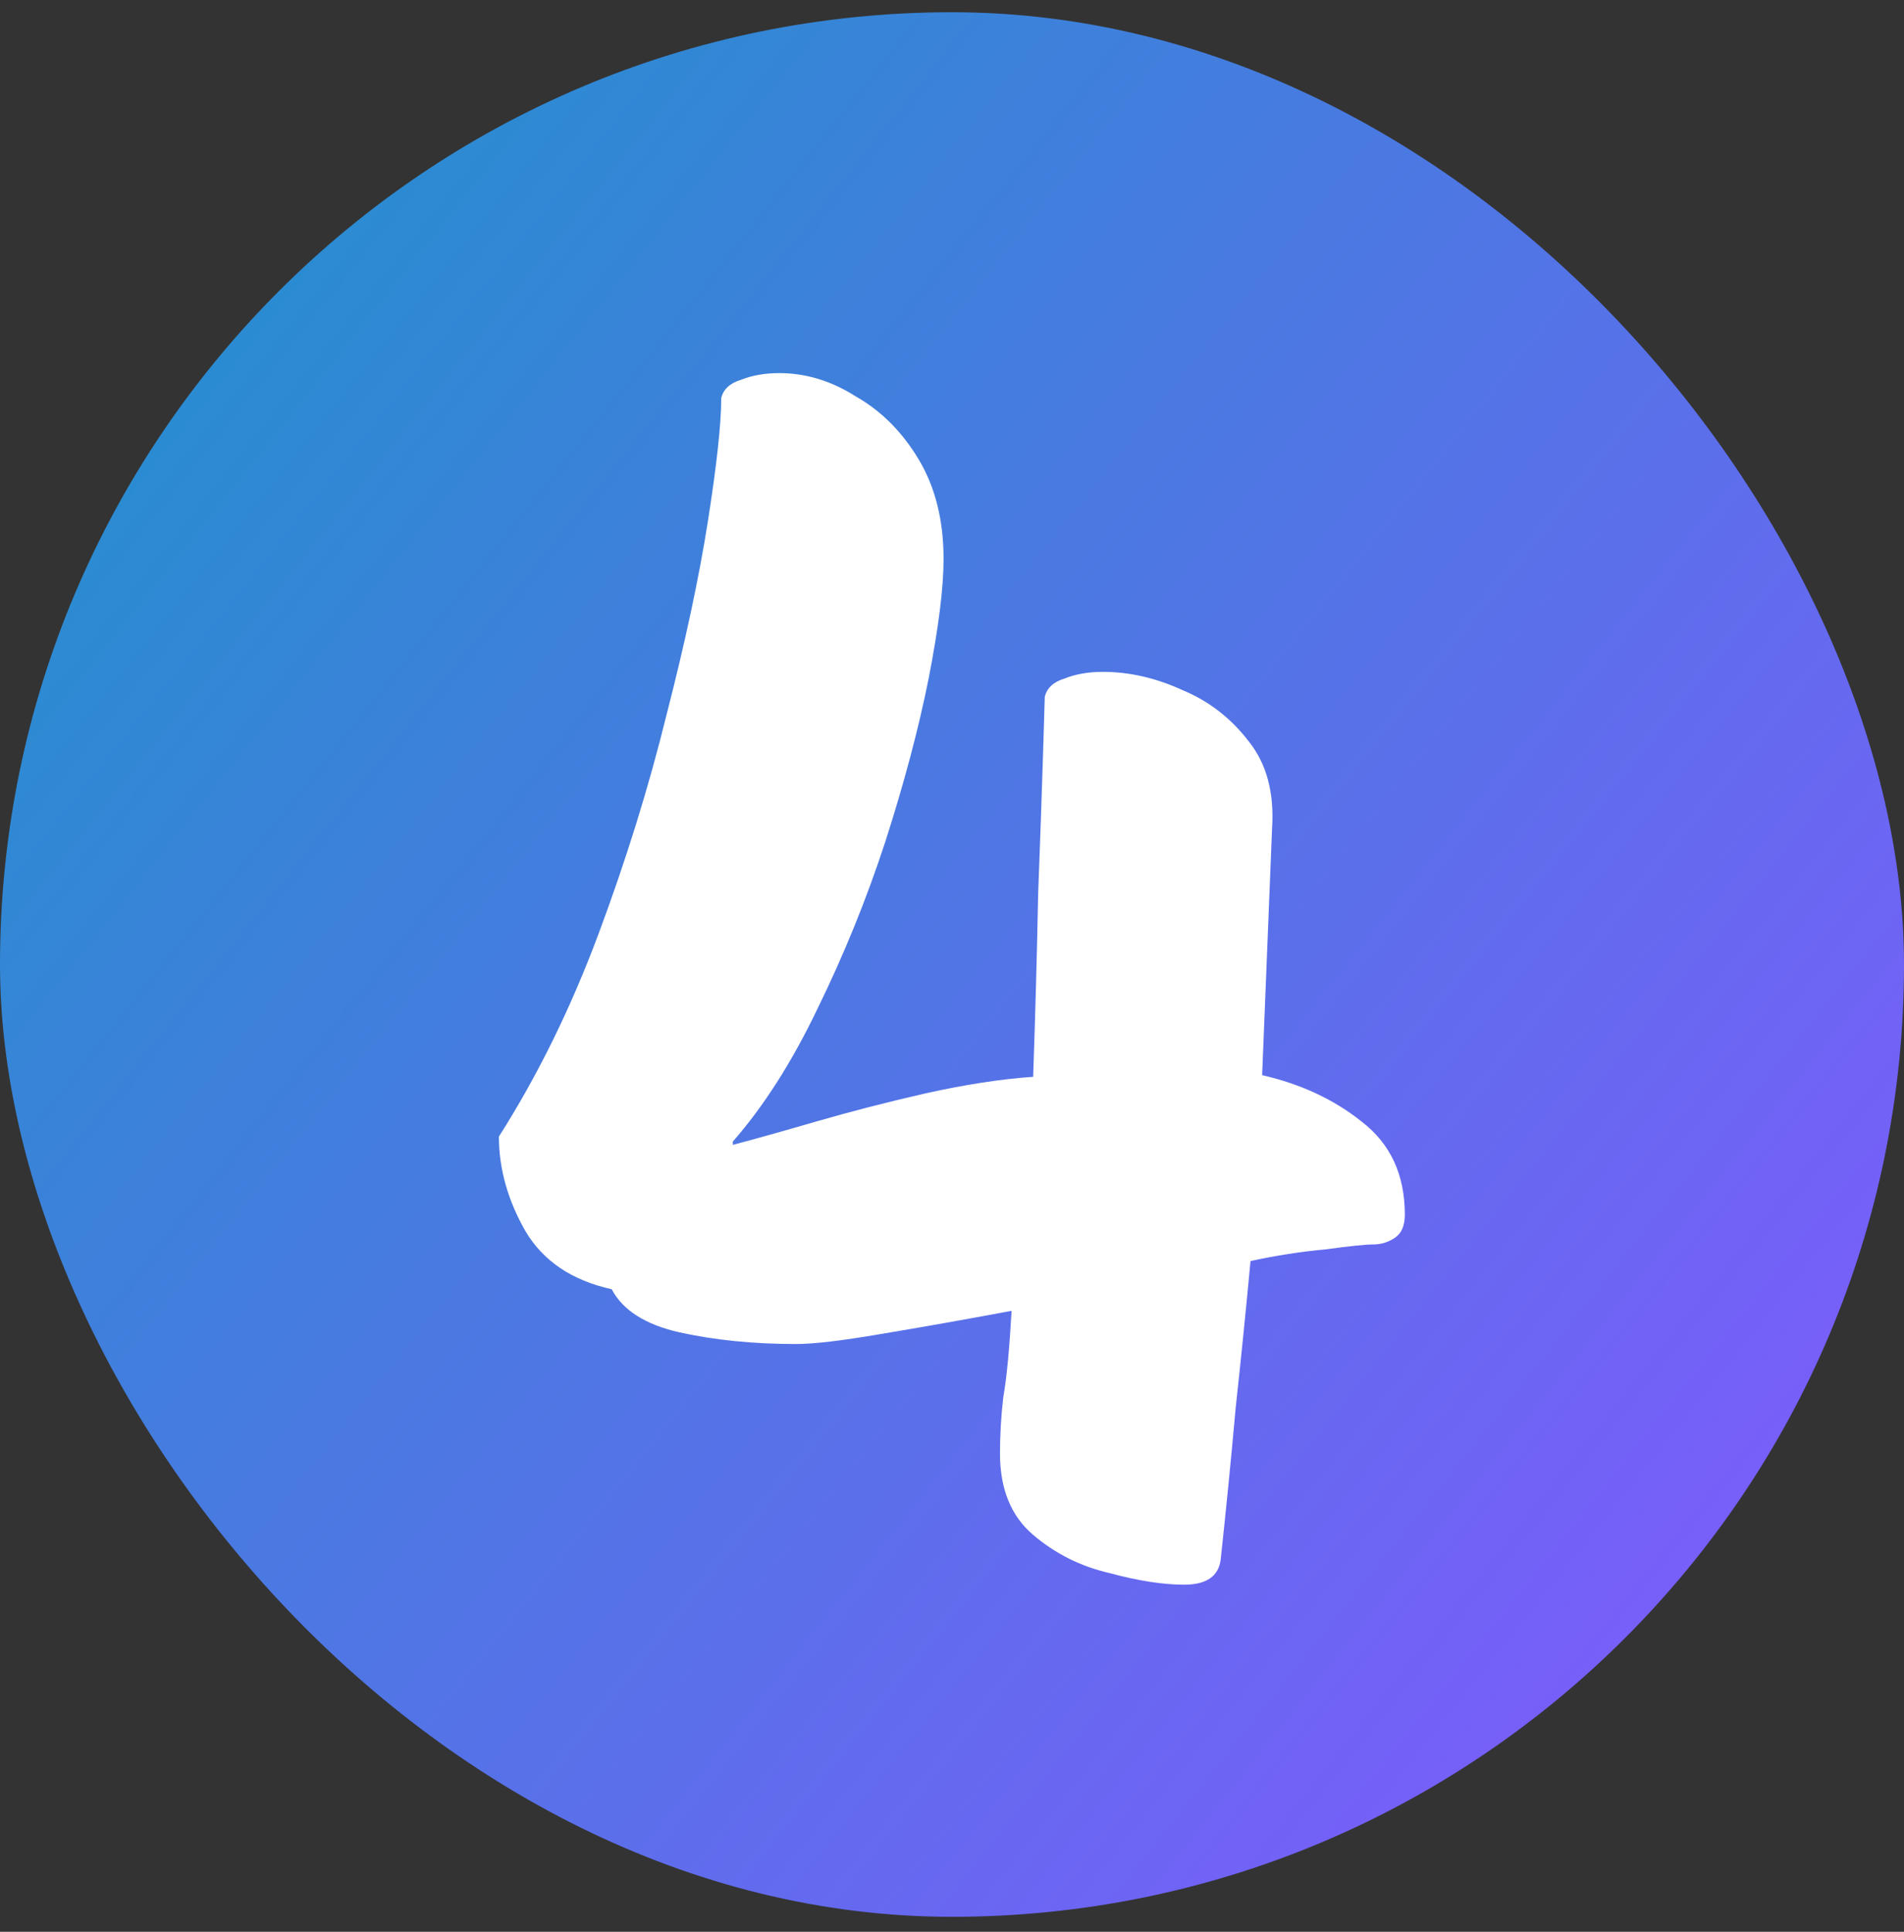
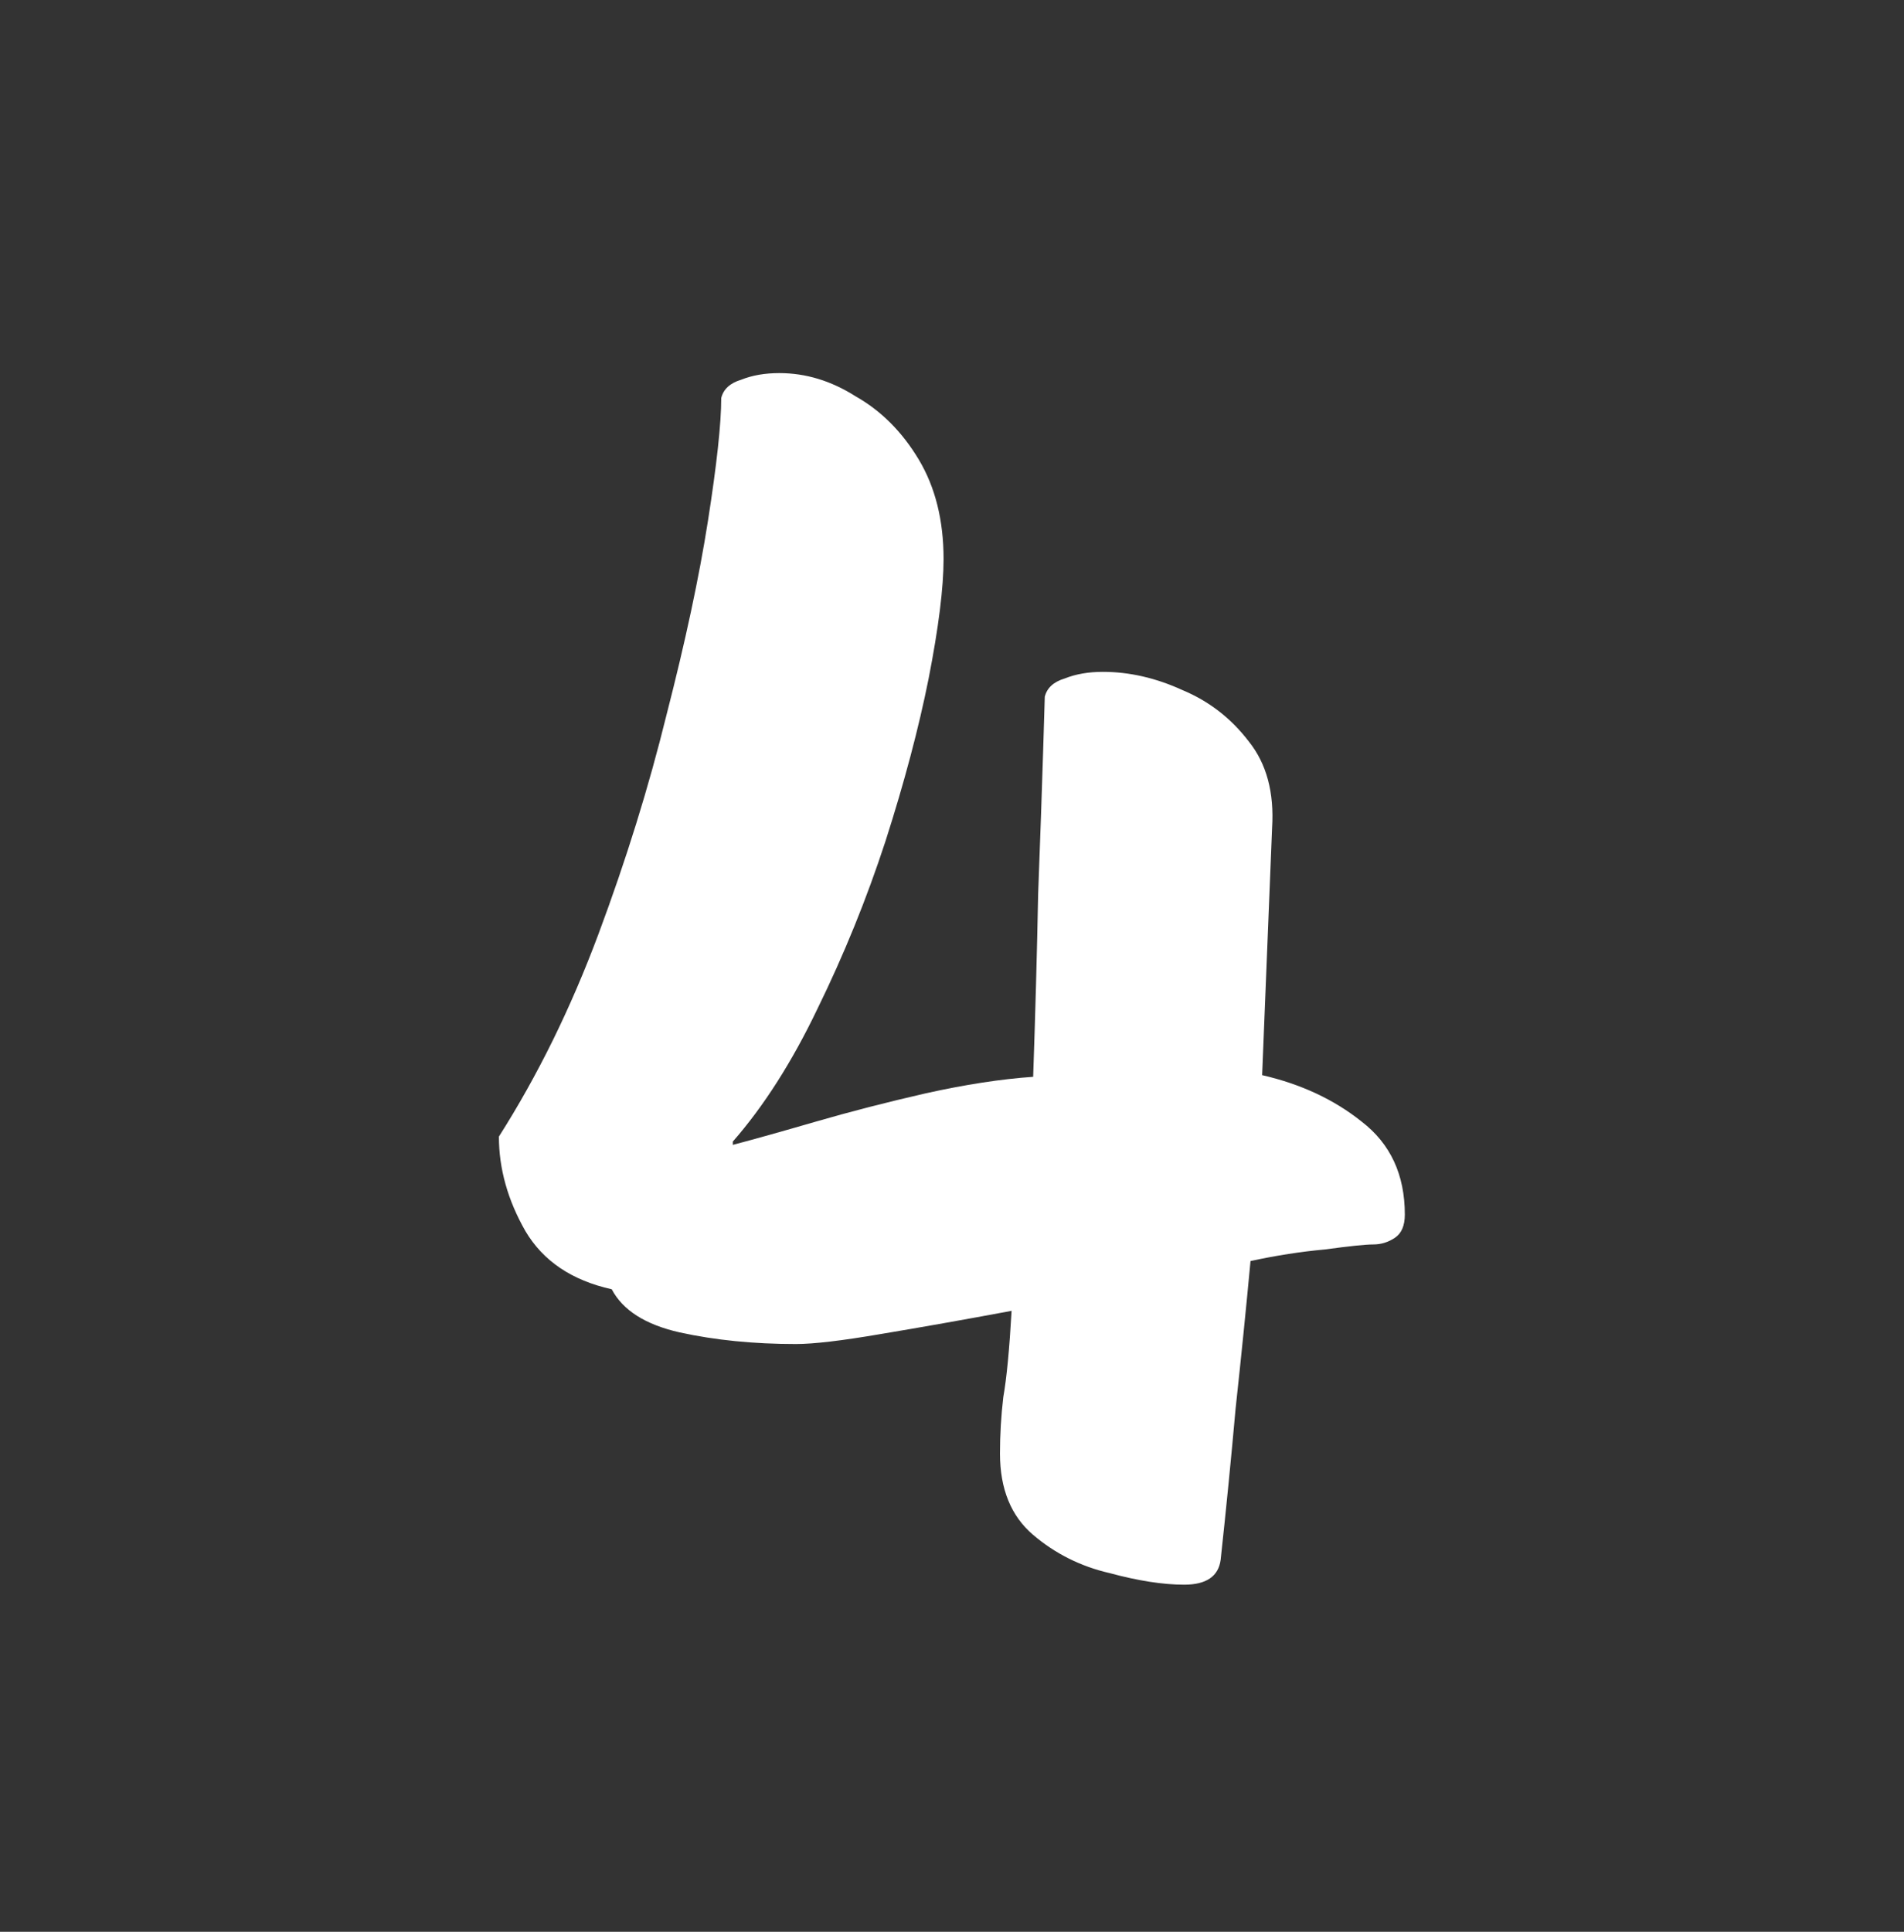
<svg xmlns="http://www.w3.org/2000/svg" width="70" height="71" viewBox="0 0 70 71" fill="none">
  <rect x="0" y="0" width="70" height="71" fill="#333333" stroke="none" />
-   <rect y="0.45" width="70" height="70" rx="35" fill="url(#paint0_linear_2038_17576)" />
  <path d="M43.535 58.243C42.762 58.243 41.847 58.101 40.79 57.816C39.733 57.572 38.797 57.105 37.984 56.413C37.171 55.722 36.764 54.725 36.764 53.424C36.764 52.733 36.805 52.041 36.886 51.35C37.008 50.659 37.11 49.602 37.191 48.178C35.442 48.504 33.836 48.788 32.372 49.032C30.949 49.276 29.912 49.398 29.261 49.398C27.716 49.398 26.292 49.256 24.991 48.971C23.73 48.687 22.897 48.158 22.49 47.385C21.026 47.06 19.969 46.348 19.318 45.25C18.667 44.111 18.342 42.953 18.342 41.773C19.765 39.536 20.985 37.056 22.002 34.331C23.019 31.607 23.852 28.922 24.503 26.279C25.194 23.595 25.703 21.216 26.028 19.142C26.353 17.068 26.516 15.563 26.516 14.628C26.597 14.303 26.841 14.079 27.248 13.957C27.655 13.794 28.122 13.713 28.651 13.713C29.627 13.713 30.562 13.998 31.457 14.567C32.392 15.096 33.165 15.868 33.775 16.885C34.385 17.902 34.69 19.122 34.69 20.545C34.69 21.602 34.507 23.067 34.141 24.937C33.775 26.767 33.246 28.76 32.555 30.915C31.864 33.03 31.03 35.084 30.054 37.076C29.119 39.028 28.082 40.655 26.943 41.956V42.078C27.716 41.875 28.732 41.59 29.993 41.224C31.254 40.858 32.596 40.513 34.019 40.187C35.483 39.862 36.805 39.658 37.984 39.577C38.065 37.218 38.126 34.982 38.167 32.867C38.248 30.712 38.309 28.963 38.35 27.621C38.391 26.279 38.411 25.608 38.411 25.608C38.492 25.283 38.736 25.059 39.143 24.937C39.55 24.774 40.017 24.693 40.546 24.693C41.522 24.693 42.498 24.917 43.474 25.364C44.45 25.771 45.263 26.401 45.914 27.255C46.565 28.069 46.849 29.126 46.768 30.427L46.402 39.516C47.825 39.842 49.045 40.411 50.062 41.224C51.119 42.038 51.648 43.176 51.648 44.64C51.648 45.047 51.526 45.331 51.282 45.494C51.038 45.657 50.774 45.738 50.489 45.738C50.204 45.738 49.615 45.799 48.72 45.921C47.825 46.002 46.91 46.145 45.975 46.348C45.812 48.097 45.629 49.907 45.426 51.777C45.263 53.607 45.08 55.458 44.877 57.328C44.796 57.938 44.348 58.243 43.535 58.243Z" fill="white" />
  <defs>
    <linearGradient id="paint0_linear_2038_17576" x1="-13.93" y1="-8.948" x2="73.267" y2="60.683" gradientUnits="userSpaceOnUse">
      <stop stop-color="#099FC0" />
      <stop offset="1" stop-color="#8358FF" />
    </linearGradient>
  </defs>
</svg>